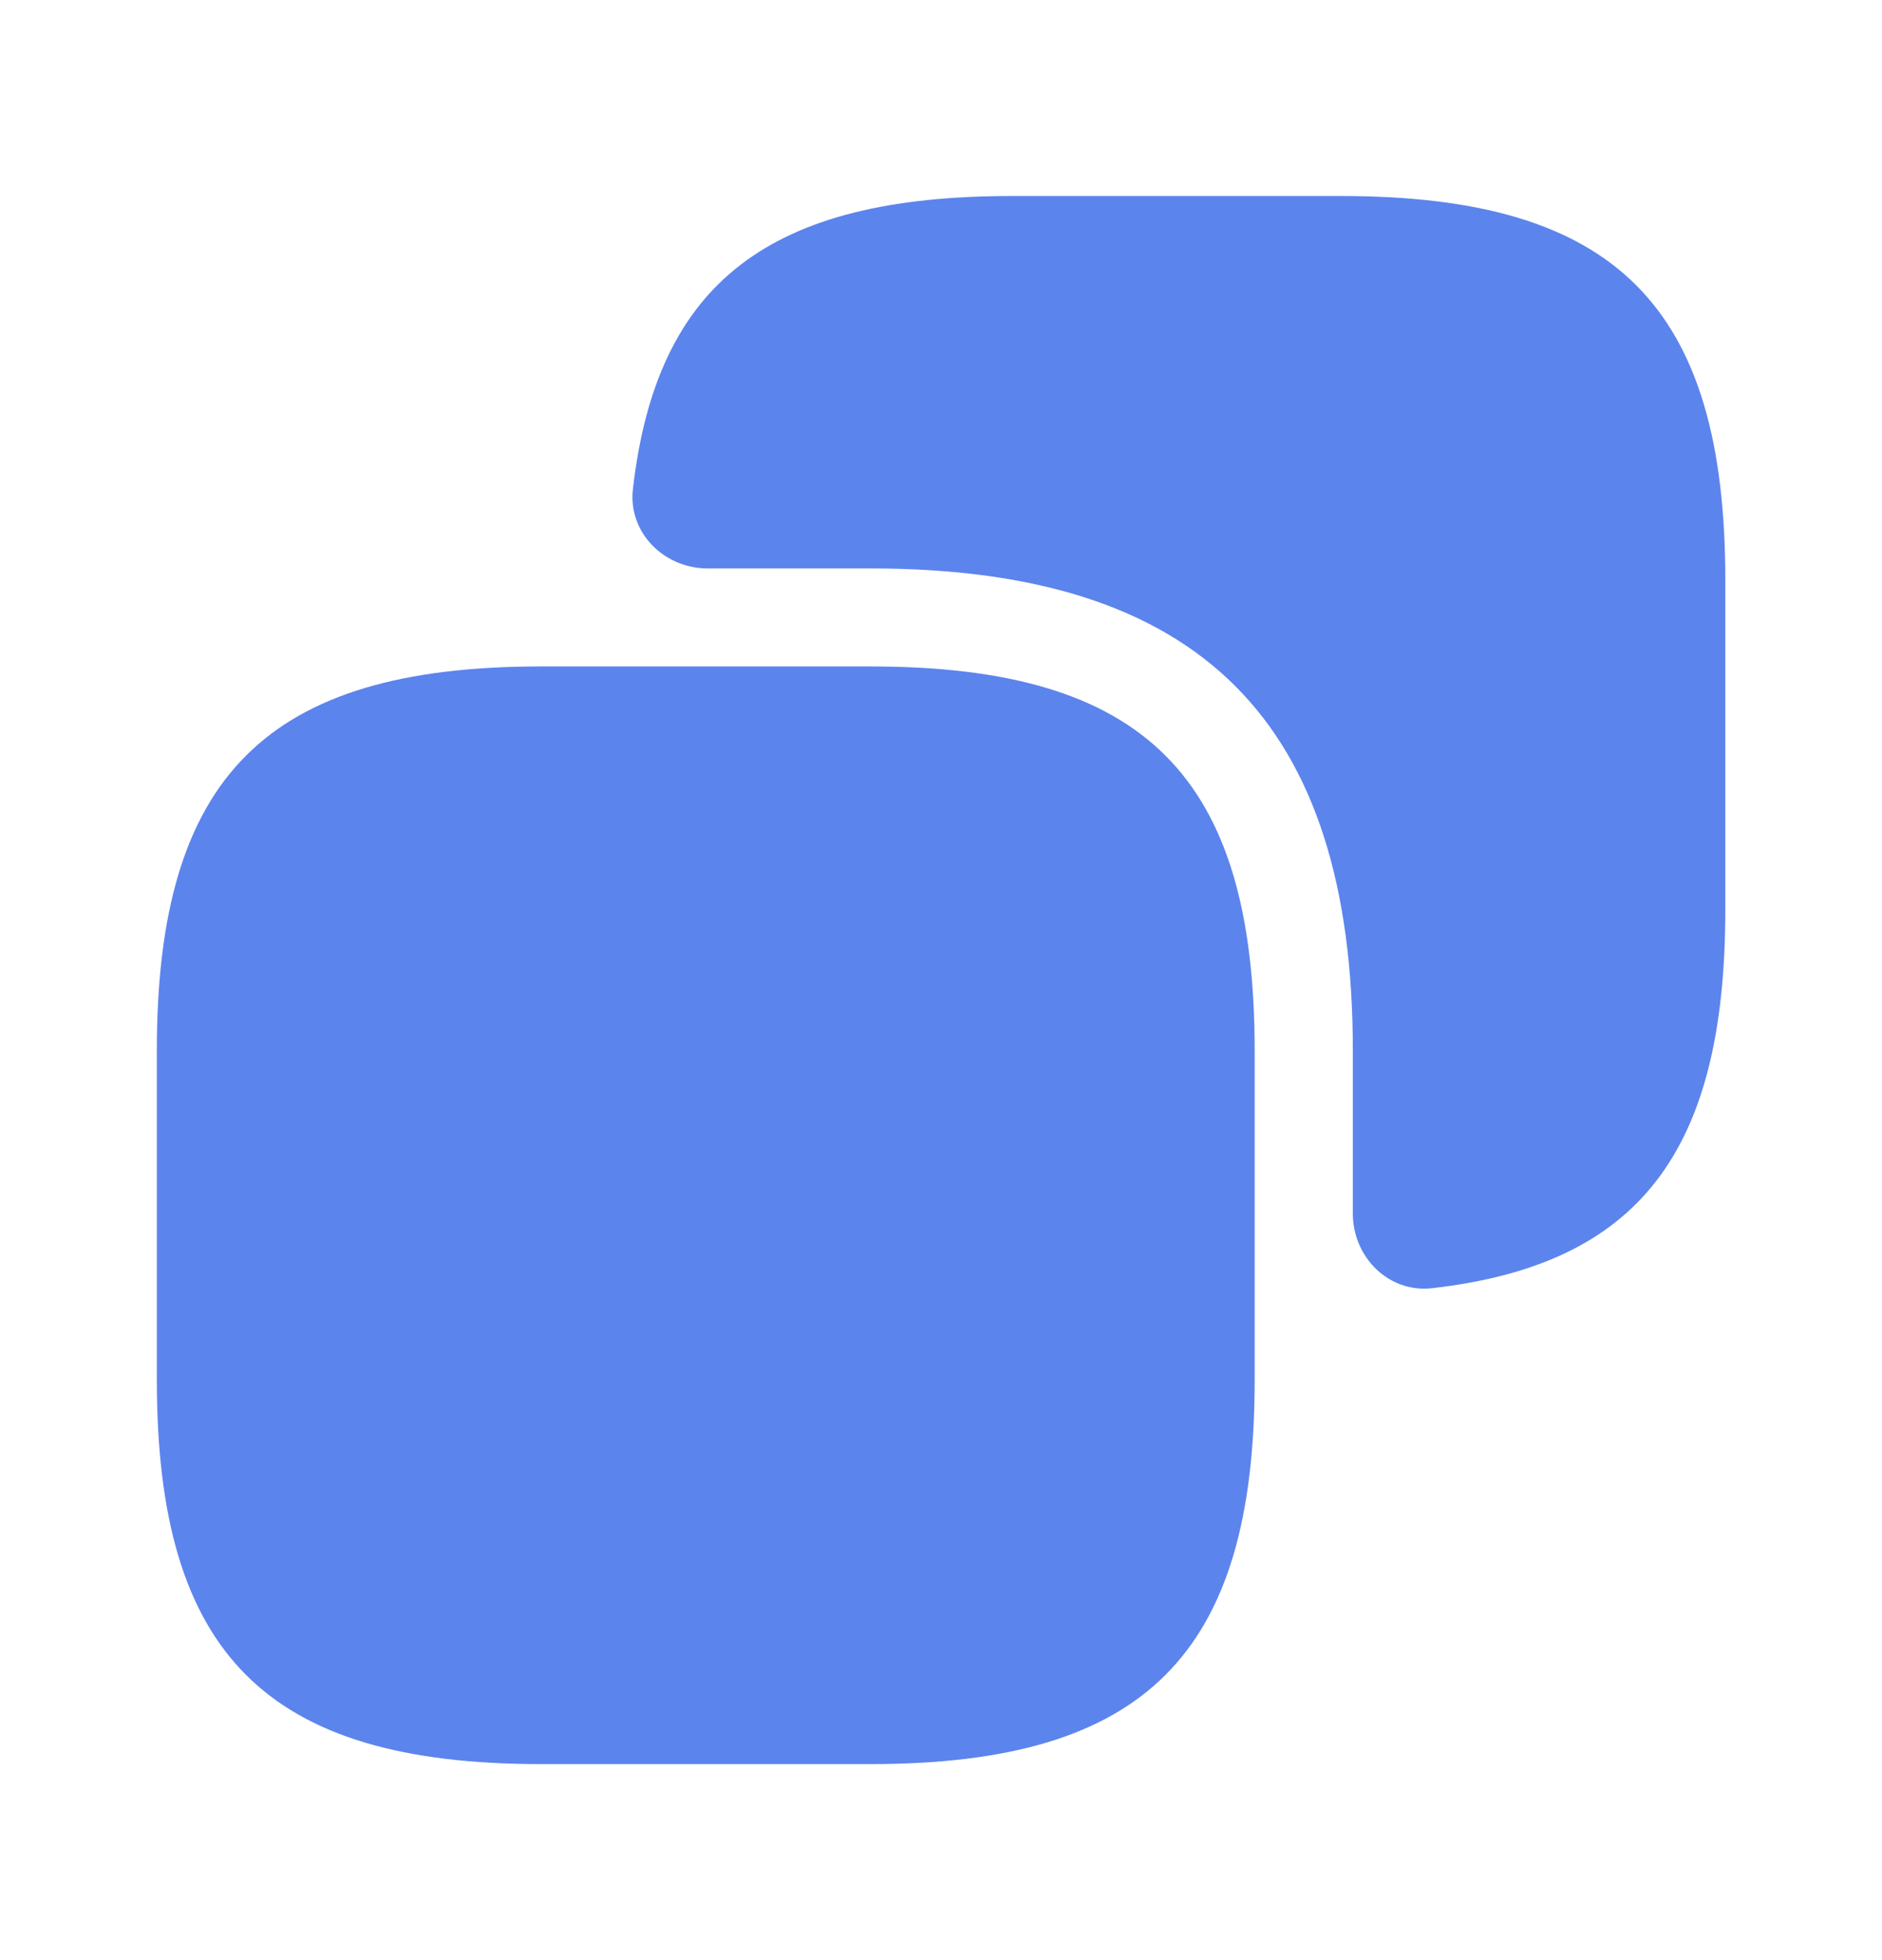
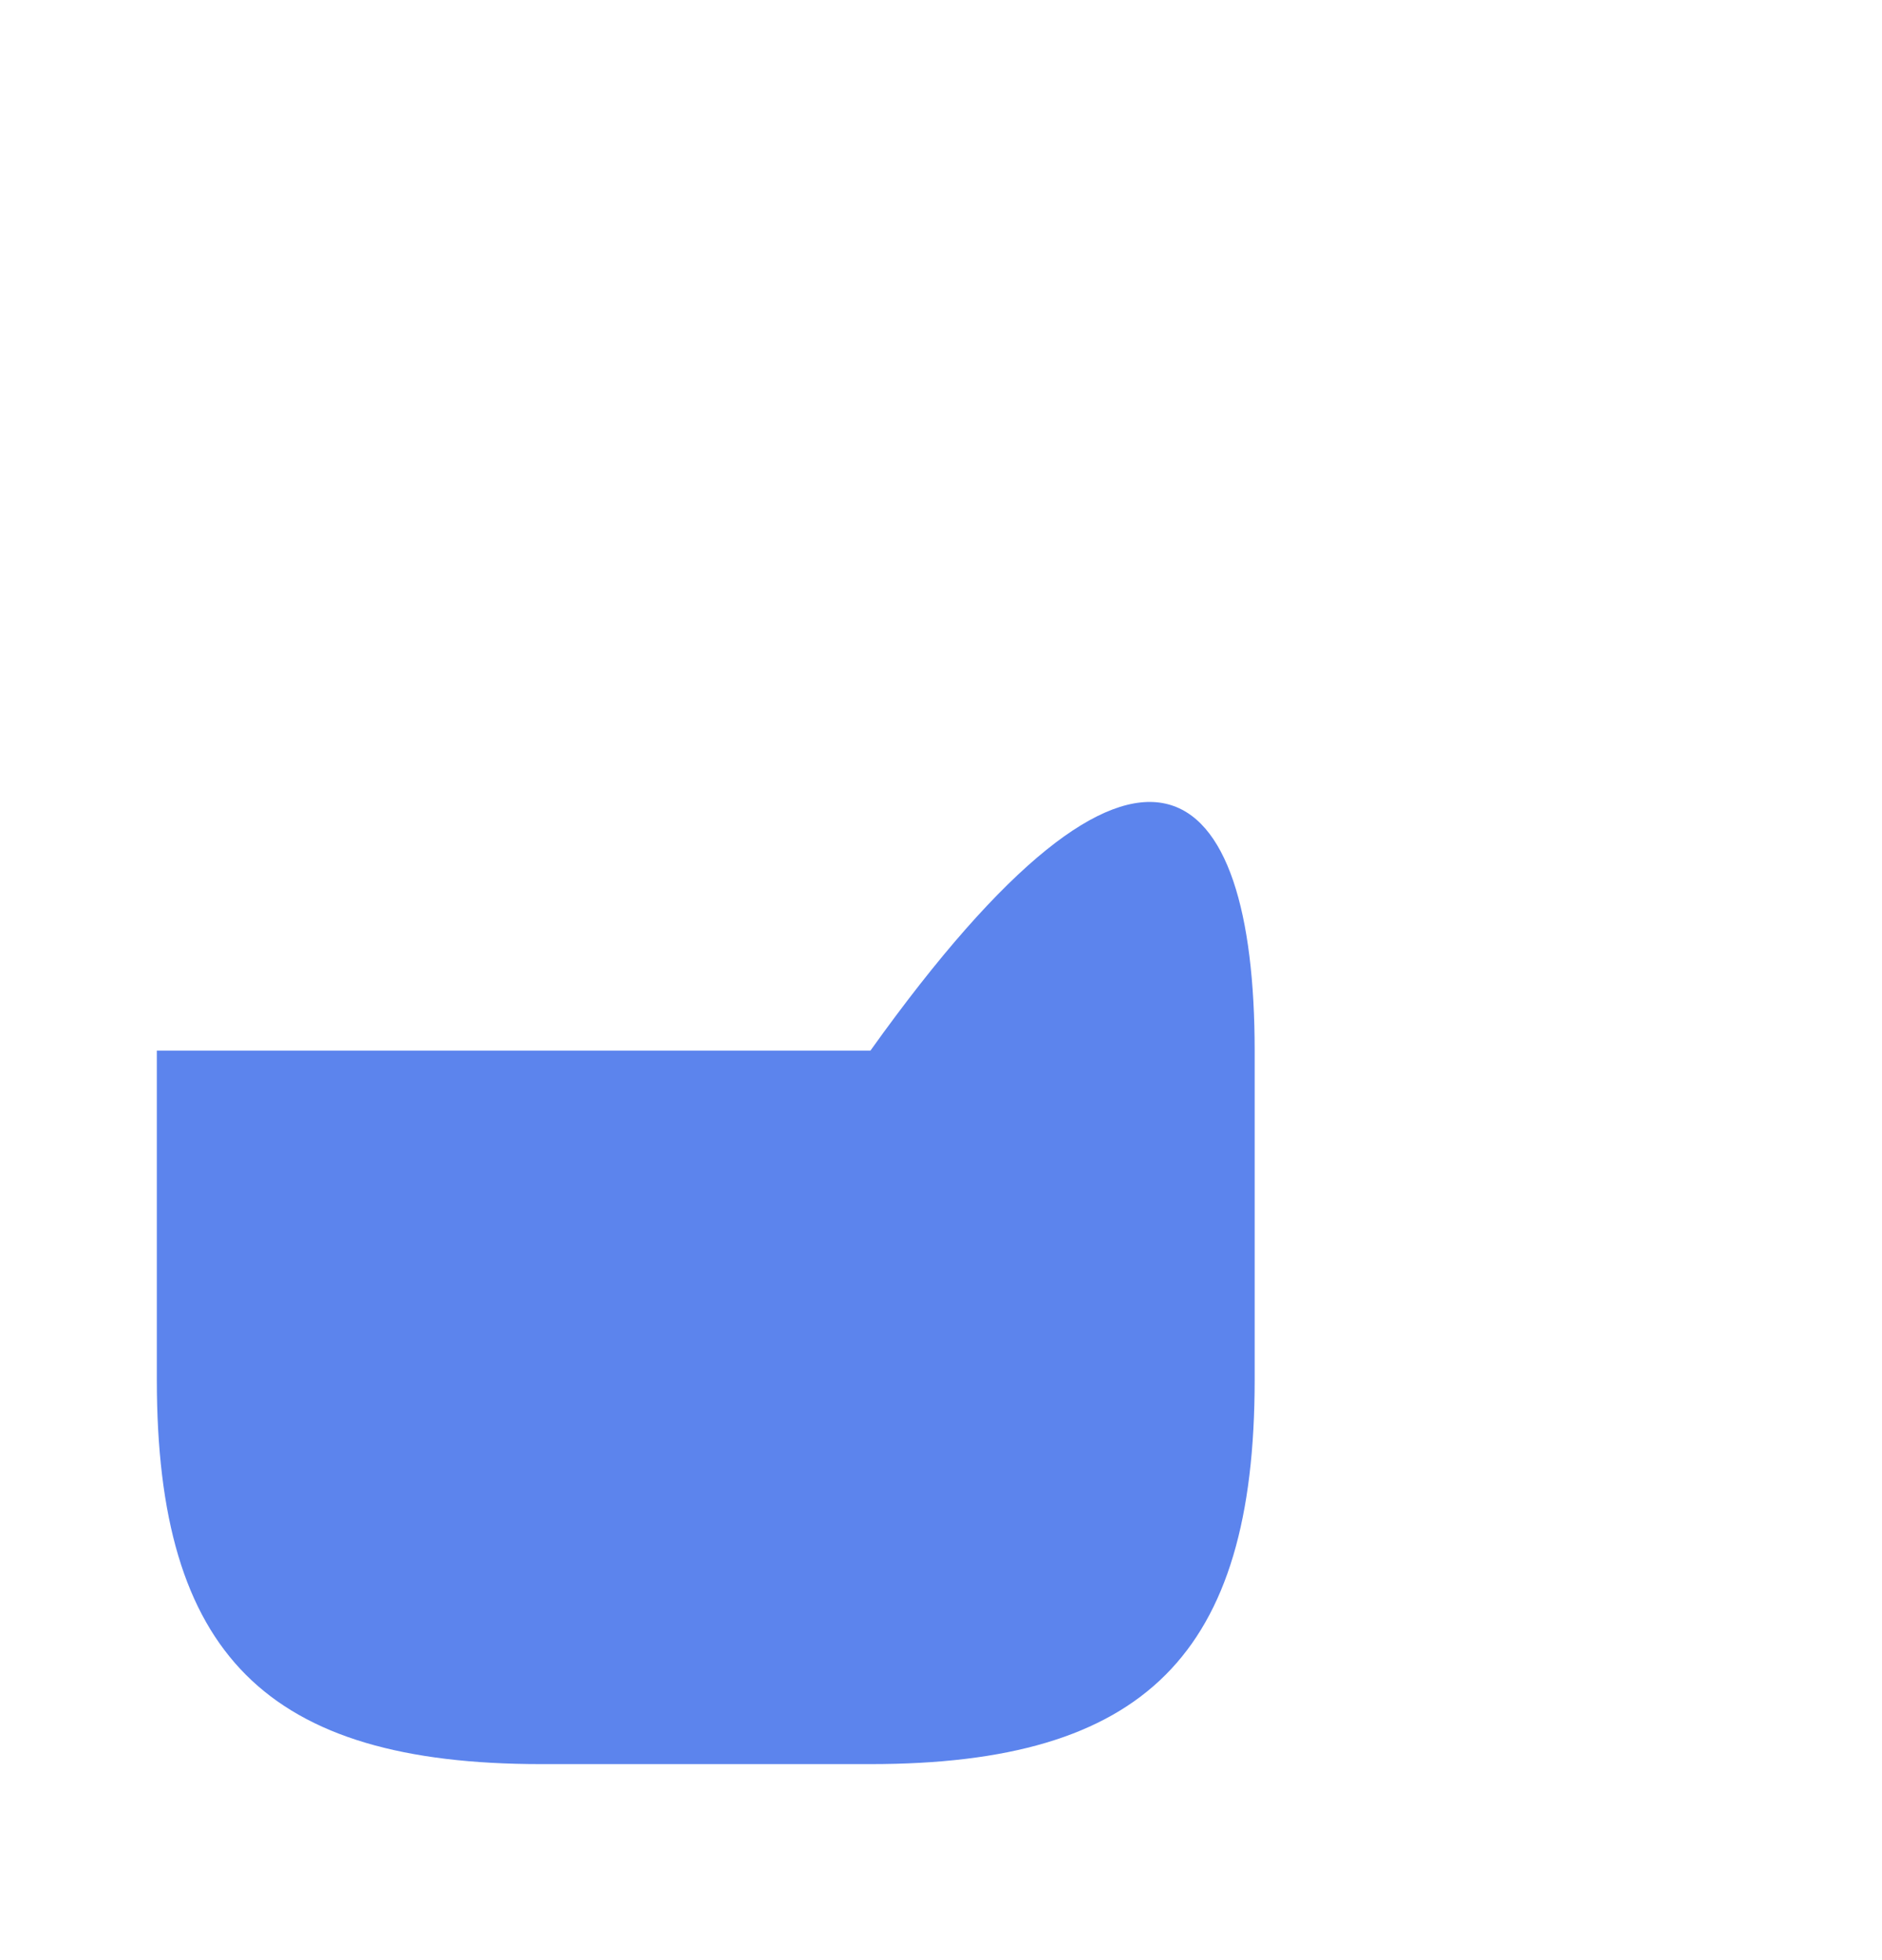
<svg xmlns="http://www.w3.org/2000/svg" width="24" height="25" viewBox="0 0 24 25" fill="none">
-   <path d="M16 13.4V17.6C16 21.1 14.6 22.5 11.1 22.5H6.9C3.4 22.5 2 21.1 2 17.6V13.4C2 9.9 3.4 8.5 6.9 8.5H11.1C14.6 8.5 16 9.9 16 13.4Z" fill="#5C84ED" />
-   <path d="M17.102 2.5H12.902C9.819 2.5 8.373 3.594 8.071 6.239C8.008 6.792 8.467 7.25 9.024 7.25H11.102C15.302 7.25 17.252 9.2 17.252 13.4V15.478C17.252 16.035 17.709 16.493 18.263 16.43C20.908 16.129 22.002 14.683 22.002 11.6V7.4C22.002 3.9 20.602 2.5 17.102 2.5Z" fill="#5C84ED" />
+   <path d="M16 13.4V17.6C16 21.1 14.6 22.5 11.1 22.5H6.9C3.4 22.5 2 21.1 2 17.6V13.4H11.1C14.6 8.5 16 9.9 16 13.4Z" fill="#5C84ED" />
</svg>